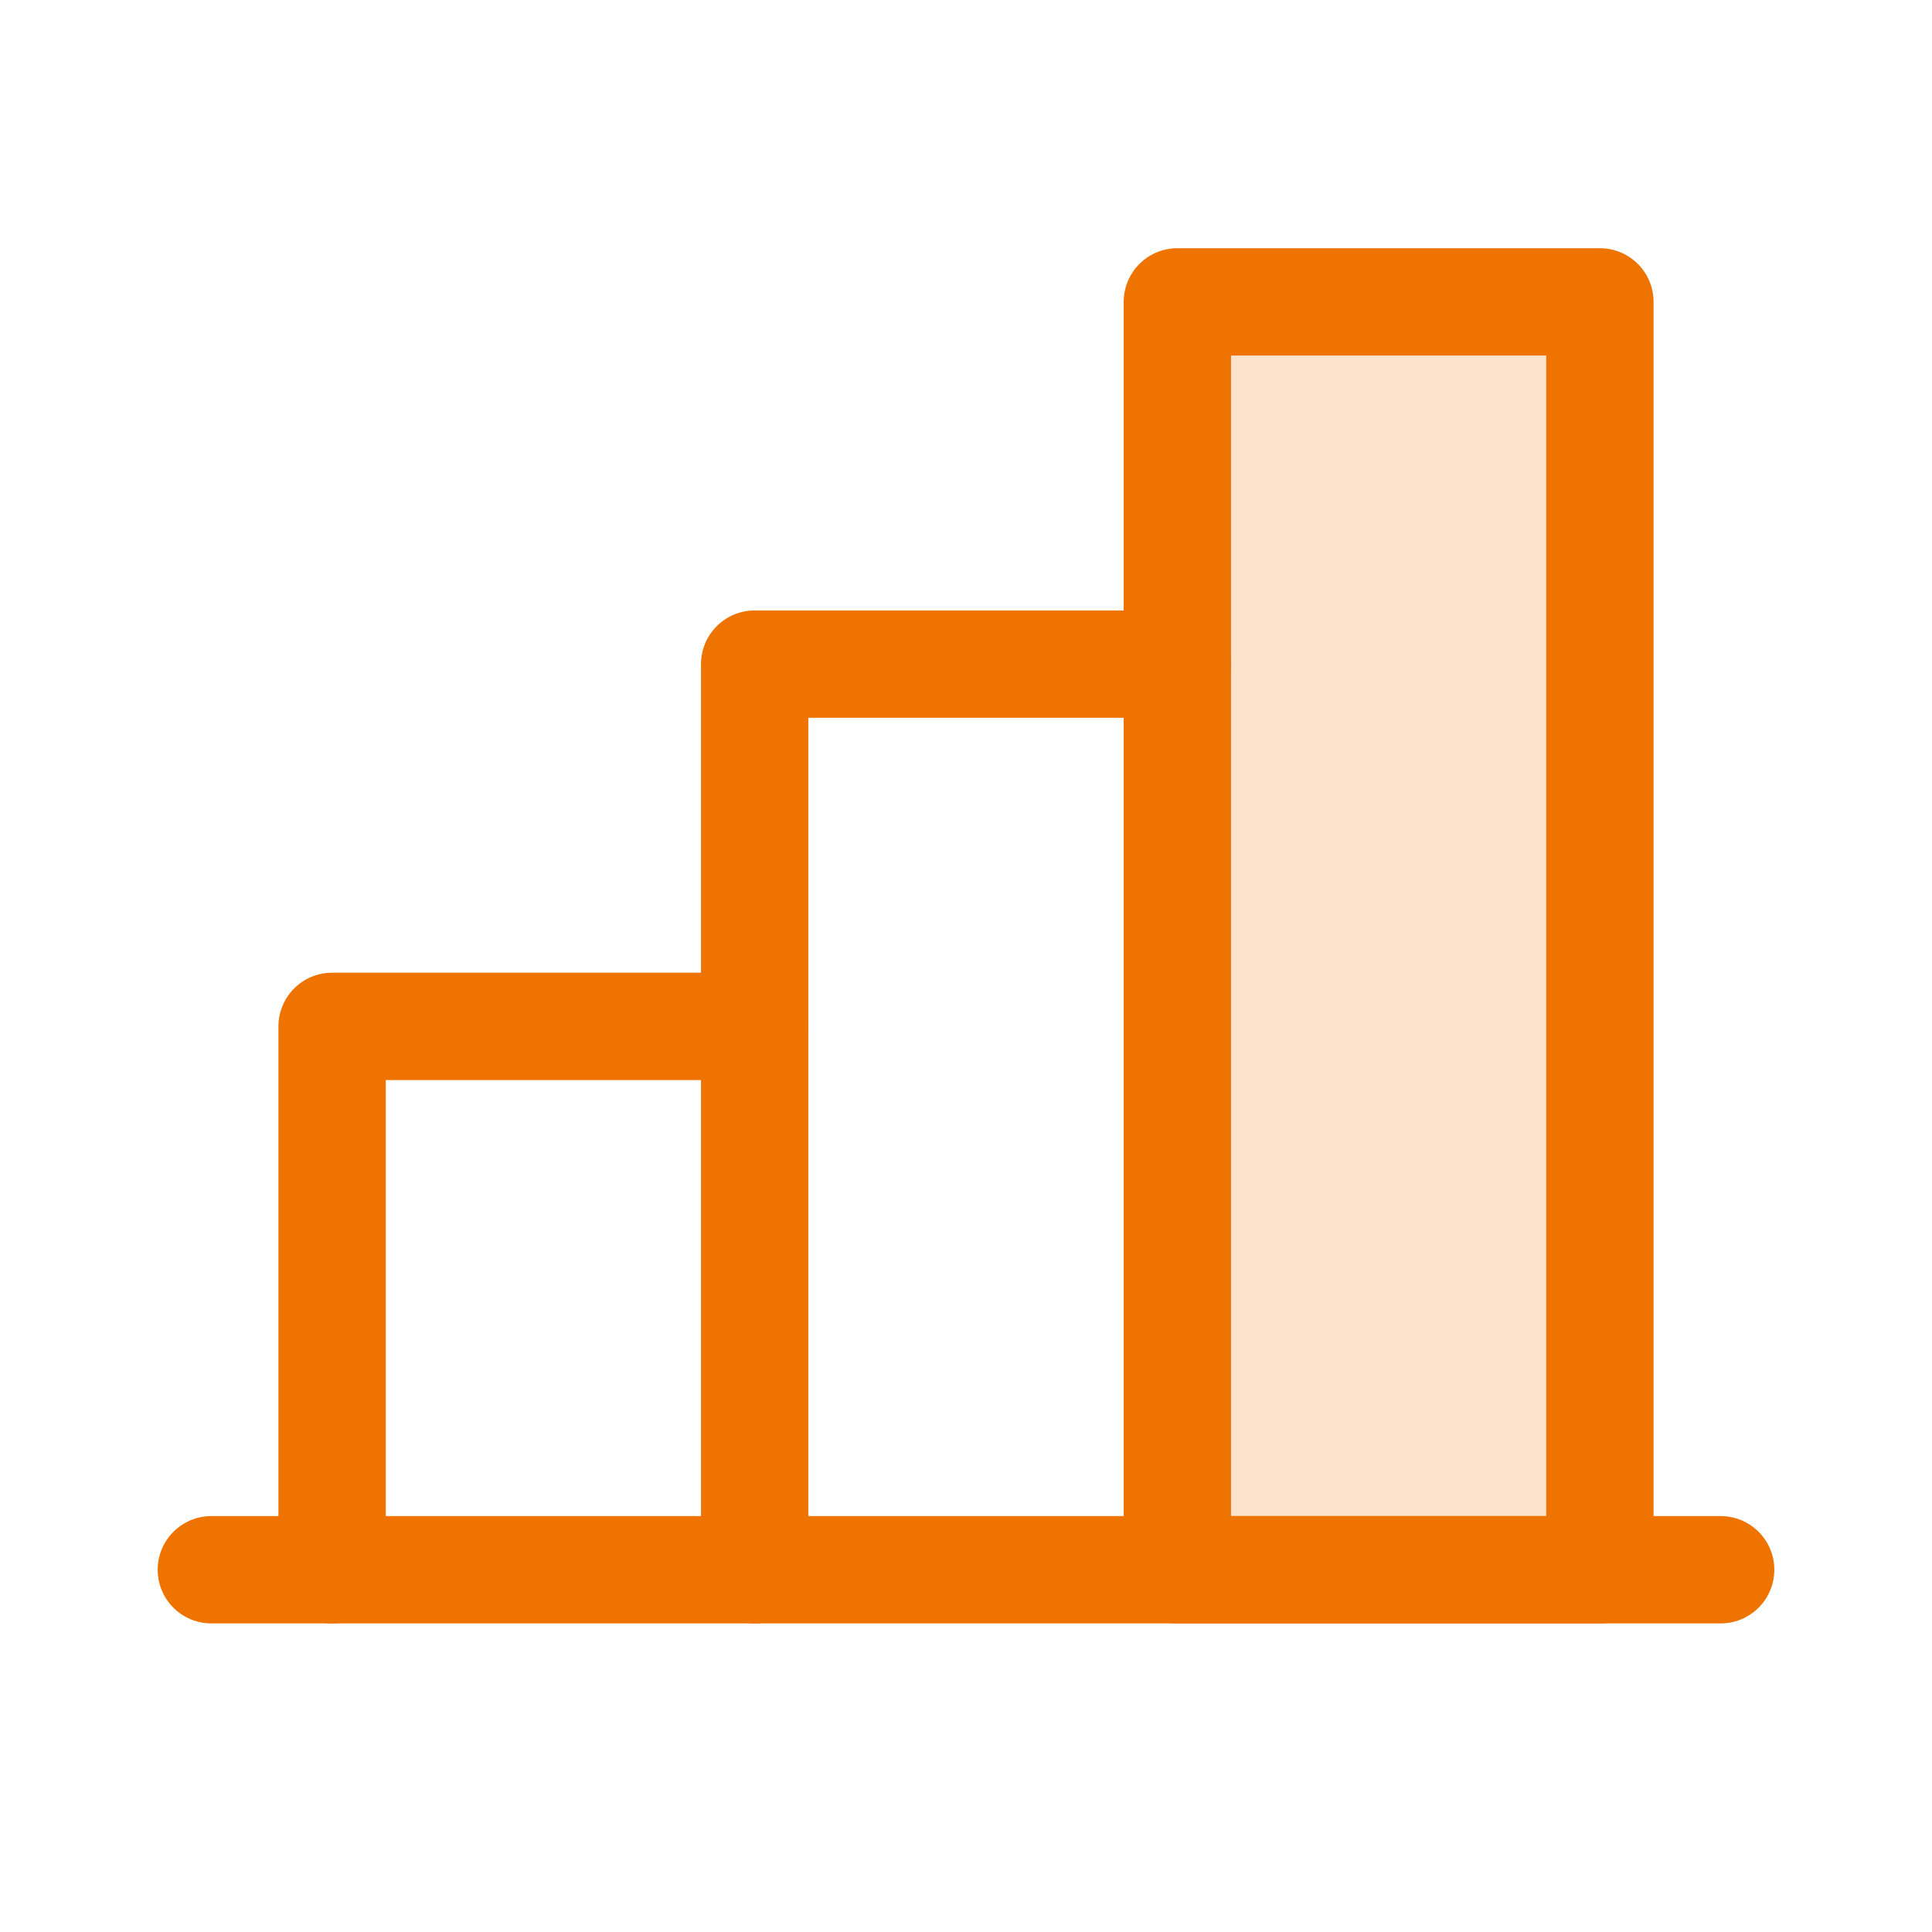
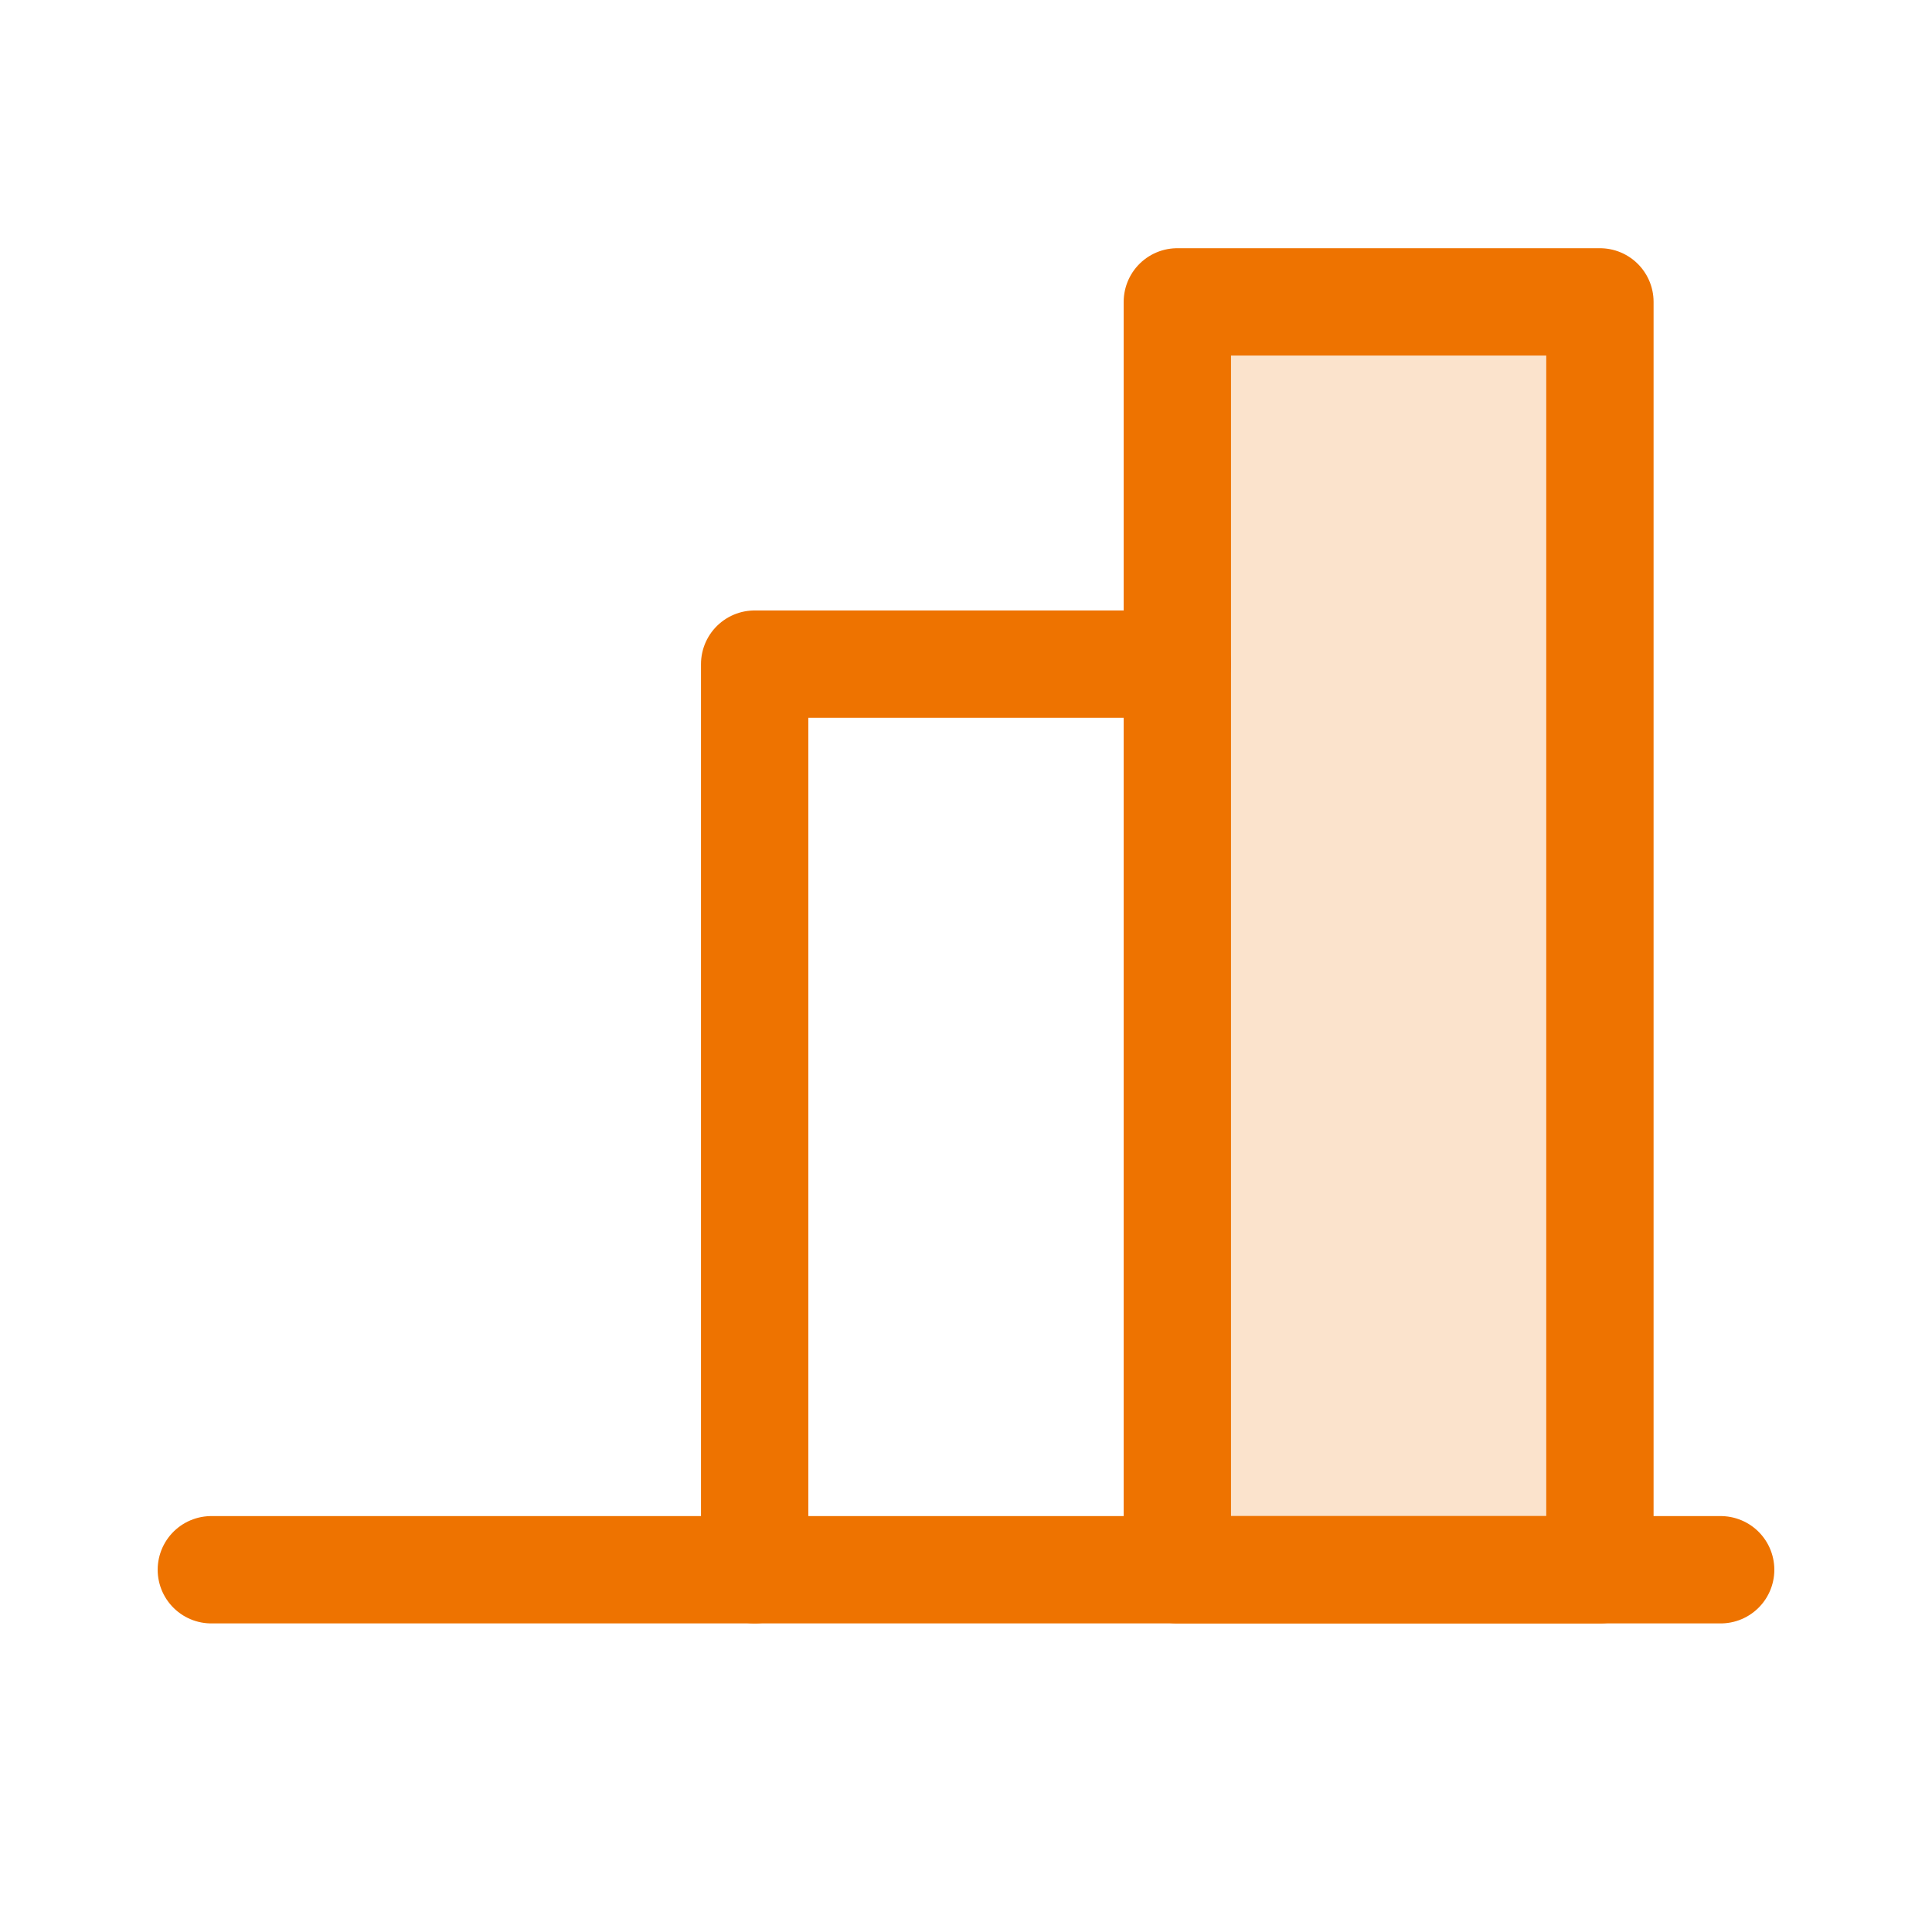
<svg xmlns="http://www.w3.org/2000/svg" width="36" height="36" viewBox="0 0 36 36" fill="none">
  <path opacity="0.2" d="M29.812 5.625H21.938V29.25H29.812V5.625Z" fill="#EE7300" />
  <path d="M32.062 29.25H3.938" stroke="#EE7300" stroke-width="2" stroke-linecap="round" stroke-linejoin="round" />
  <path d="M14.062 29.25V12.375H21.938" stroke="#EE7300" stroke-width="2" stroke-linecap="round" stroke-linejoin="round" />
  <path d="M29.812 5.625H21.938V29.25H29.812V5.625Z" stroke="#EE7300" stroke-width="2" stroke-linecap="round" stroke-linejoin="round" />
-   <path d="M6.188 29.25V19.125H14.062" stroke="#EE7300" stroke-width="2" stroke-linecap="round" stroke-linejoin="round" />
</svg>